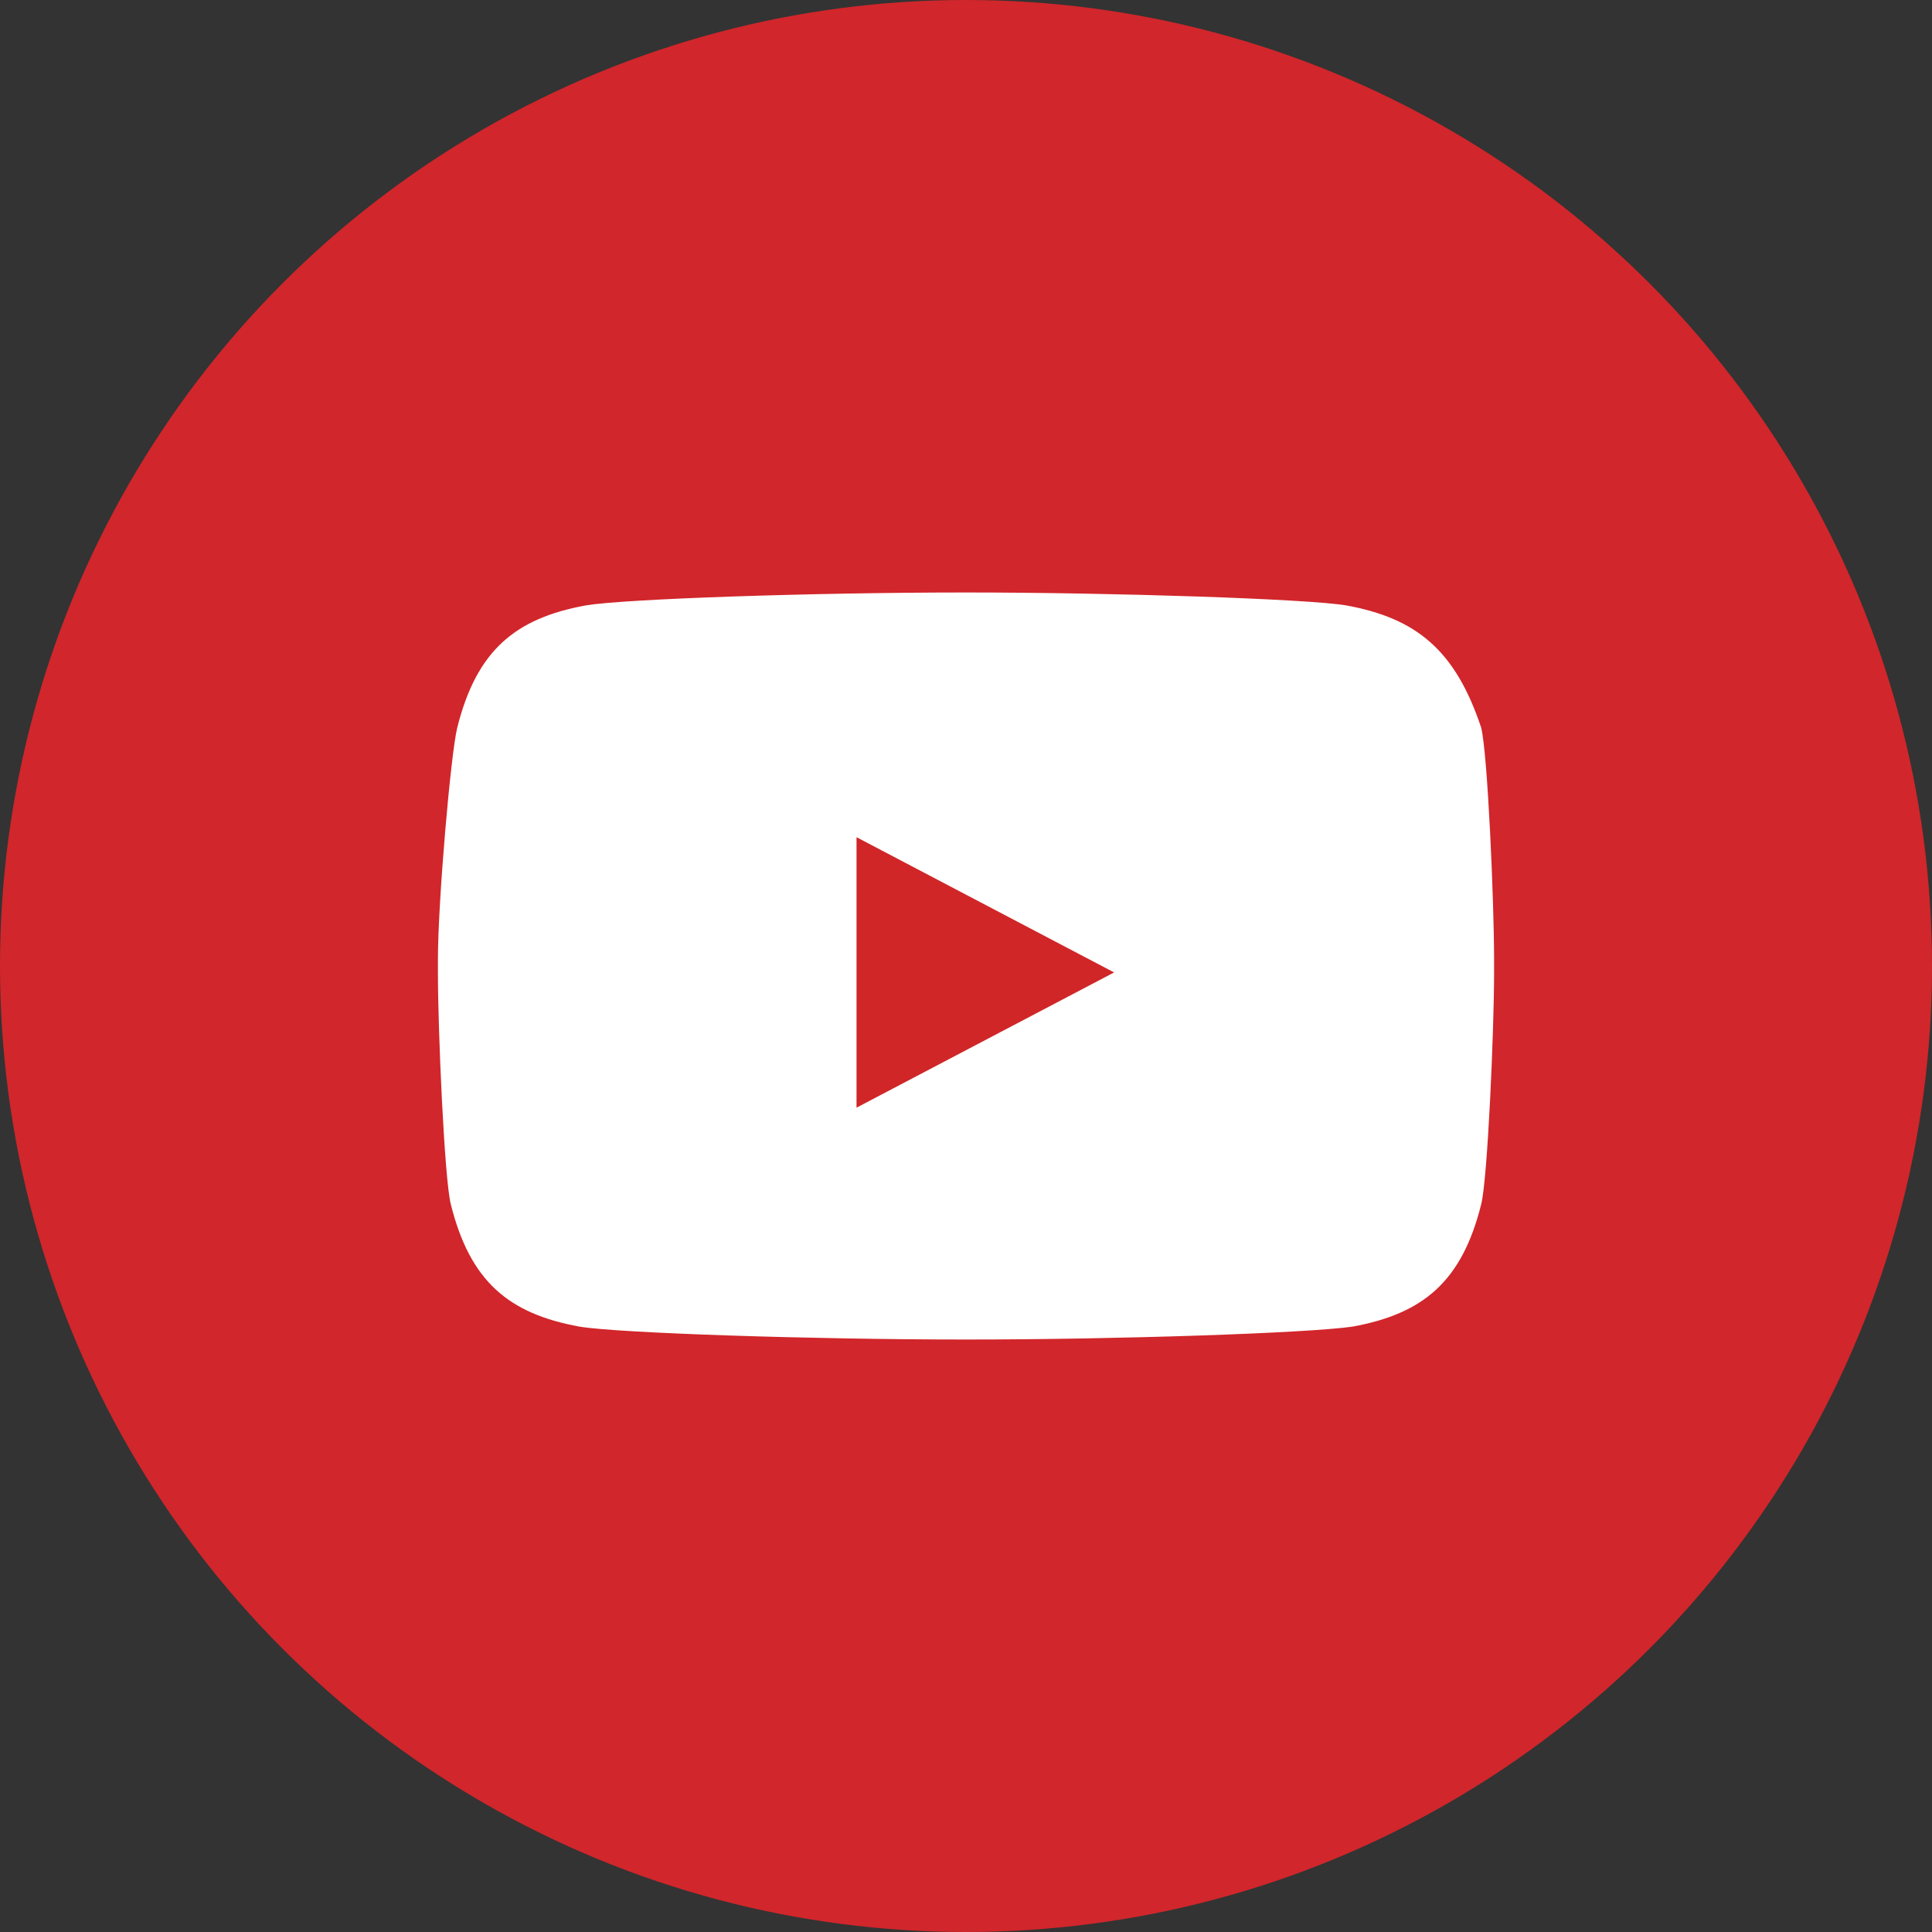
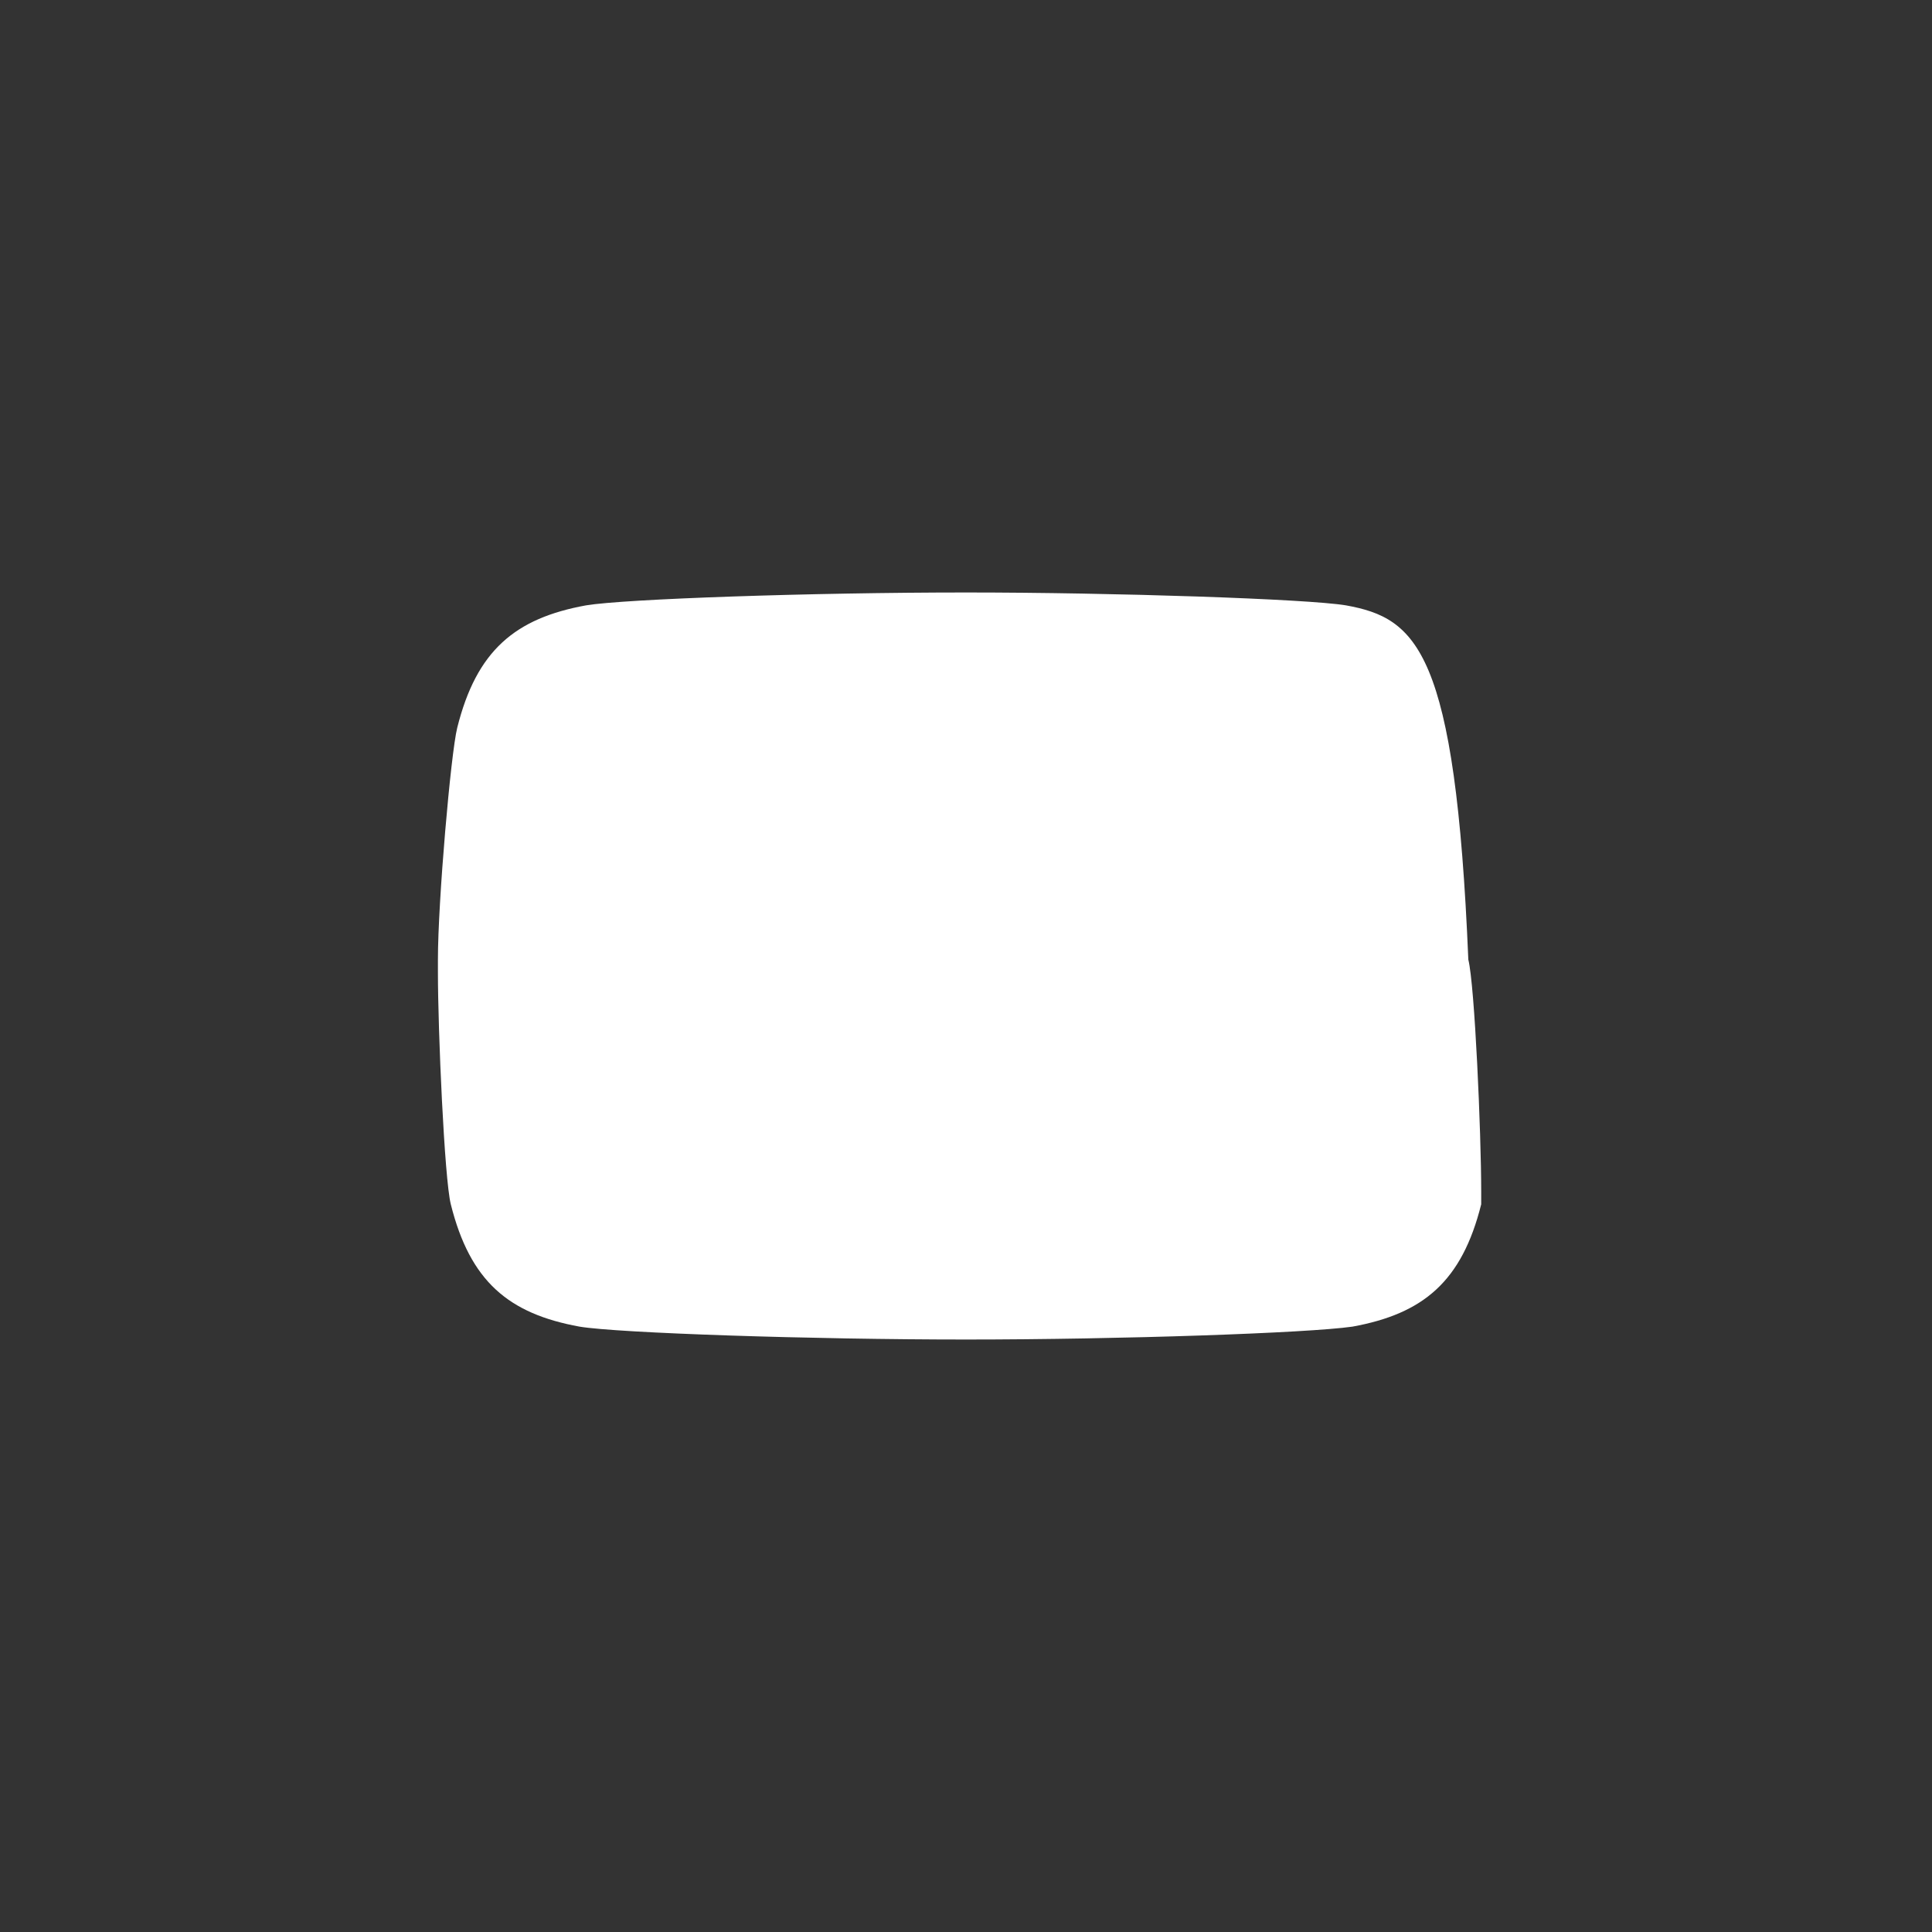
<svg xmlns="http://www.w3.org/2000/svg" version="1.1" id="Layer_1" x="0px" y="0px" viewBox="0 0 30 30" style="enable-background:new 0 0 30 30;" xml:space="preserve">
  <rect x="0" y="0" width="30" height="30" fill="#333333" stroke="none" />
  <style type="text/css">
	.st0{fill:#D1262B;}
	.st1{fill:#FFFFFF;}
	.st2{fill:#D02628;}
</style>
  <g>
-     <circle class="st0" cx="15" cy="15" r="15" />
-     <path class="st1" d="M20.9,9.4c-0.6-0.1-3.6-0.2-5.9-0.2c-2.4,0-5.3,0.1-5.9,0.2c-1.1,0.2-1.7,0.7-2,1.9C7,11.7,6.8,14,6.8,14.9   v0.2c0,0.9,0.1,3.2,0.2,3.6c0.3,1.2,0.9,1.7,2,1.9c0.6,0.1,3.6,0.2,6,0.2l0,0c2.4,0,5.3-0.1,6-0.2c1.1-0.2,1.7-0.7,2-1.9   c0.1-0.4,0.2-2.7,0.2-3.6v-0.2c0-0.9-0.1-3.2-0.2-3.6C22.6,10.1,22,9.6,20.9,9.4" />
-     <polygon class="st2" points="13.3,13 17.3,15.1 13.3,17.2  " />
+     <path class="st1" d="M20.9,9.4c-0.6-0.1-3.6-0.2-5.9-0.2c-2.4,0-5.3,0.1-5.9,0.2c-1.1,0.2-1.7,0.7-2,1.9C7,11.7,6.8,14,6.8,14.9   v0.2c0,0.9,0.1,3.2,0.2,3.6c0.3,1.2,0.9,1.7,2,1.9c0.6,0.1,3.6,0.2,6,0.2l0,0c2.4,0,5.3-0.1,6-0.2c1.1-0.2,1.7-0.7,2-1.9   v-0.2c0-0.9-0.1-3.2-0.2-3.6C22.6,10.1,22,9.6,20.9,9.4" />
  </g>
</svg>